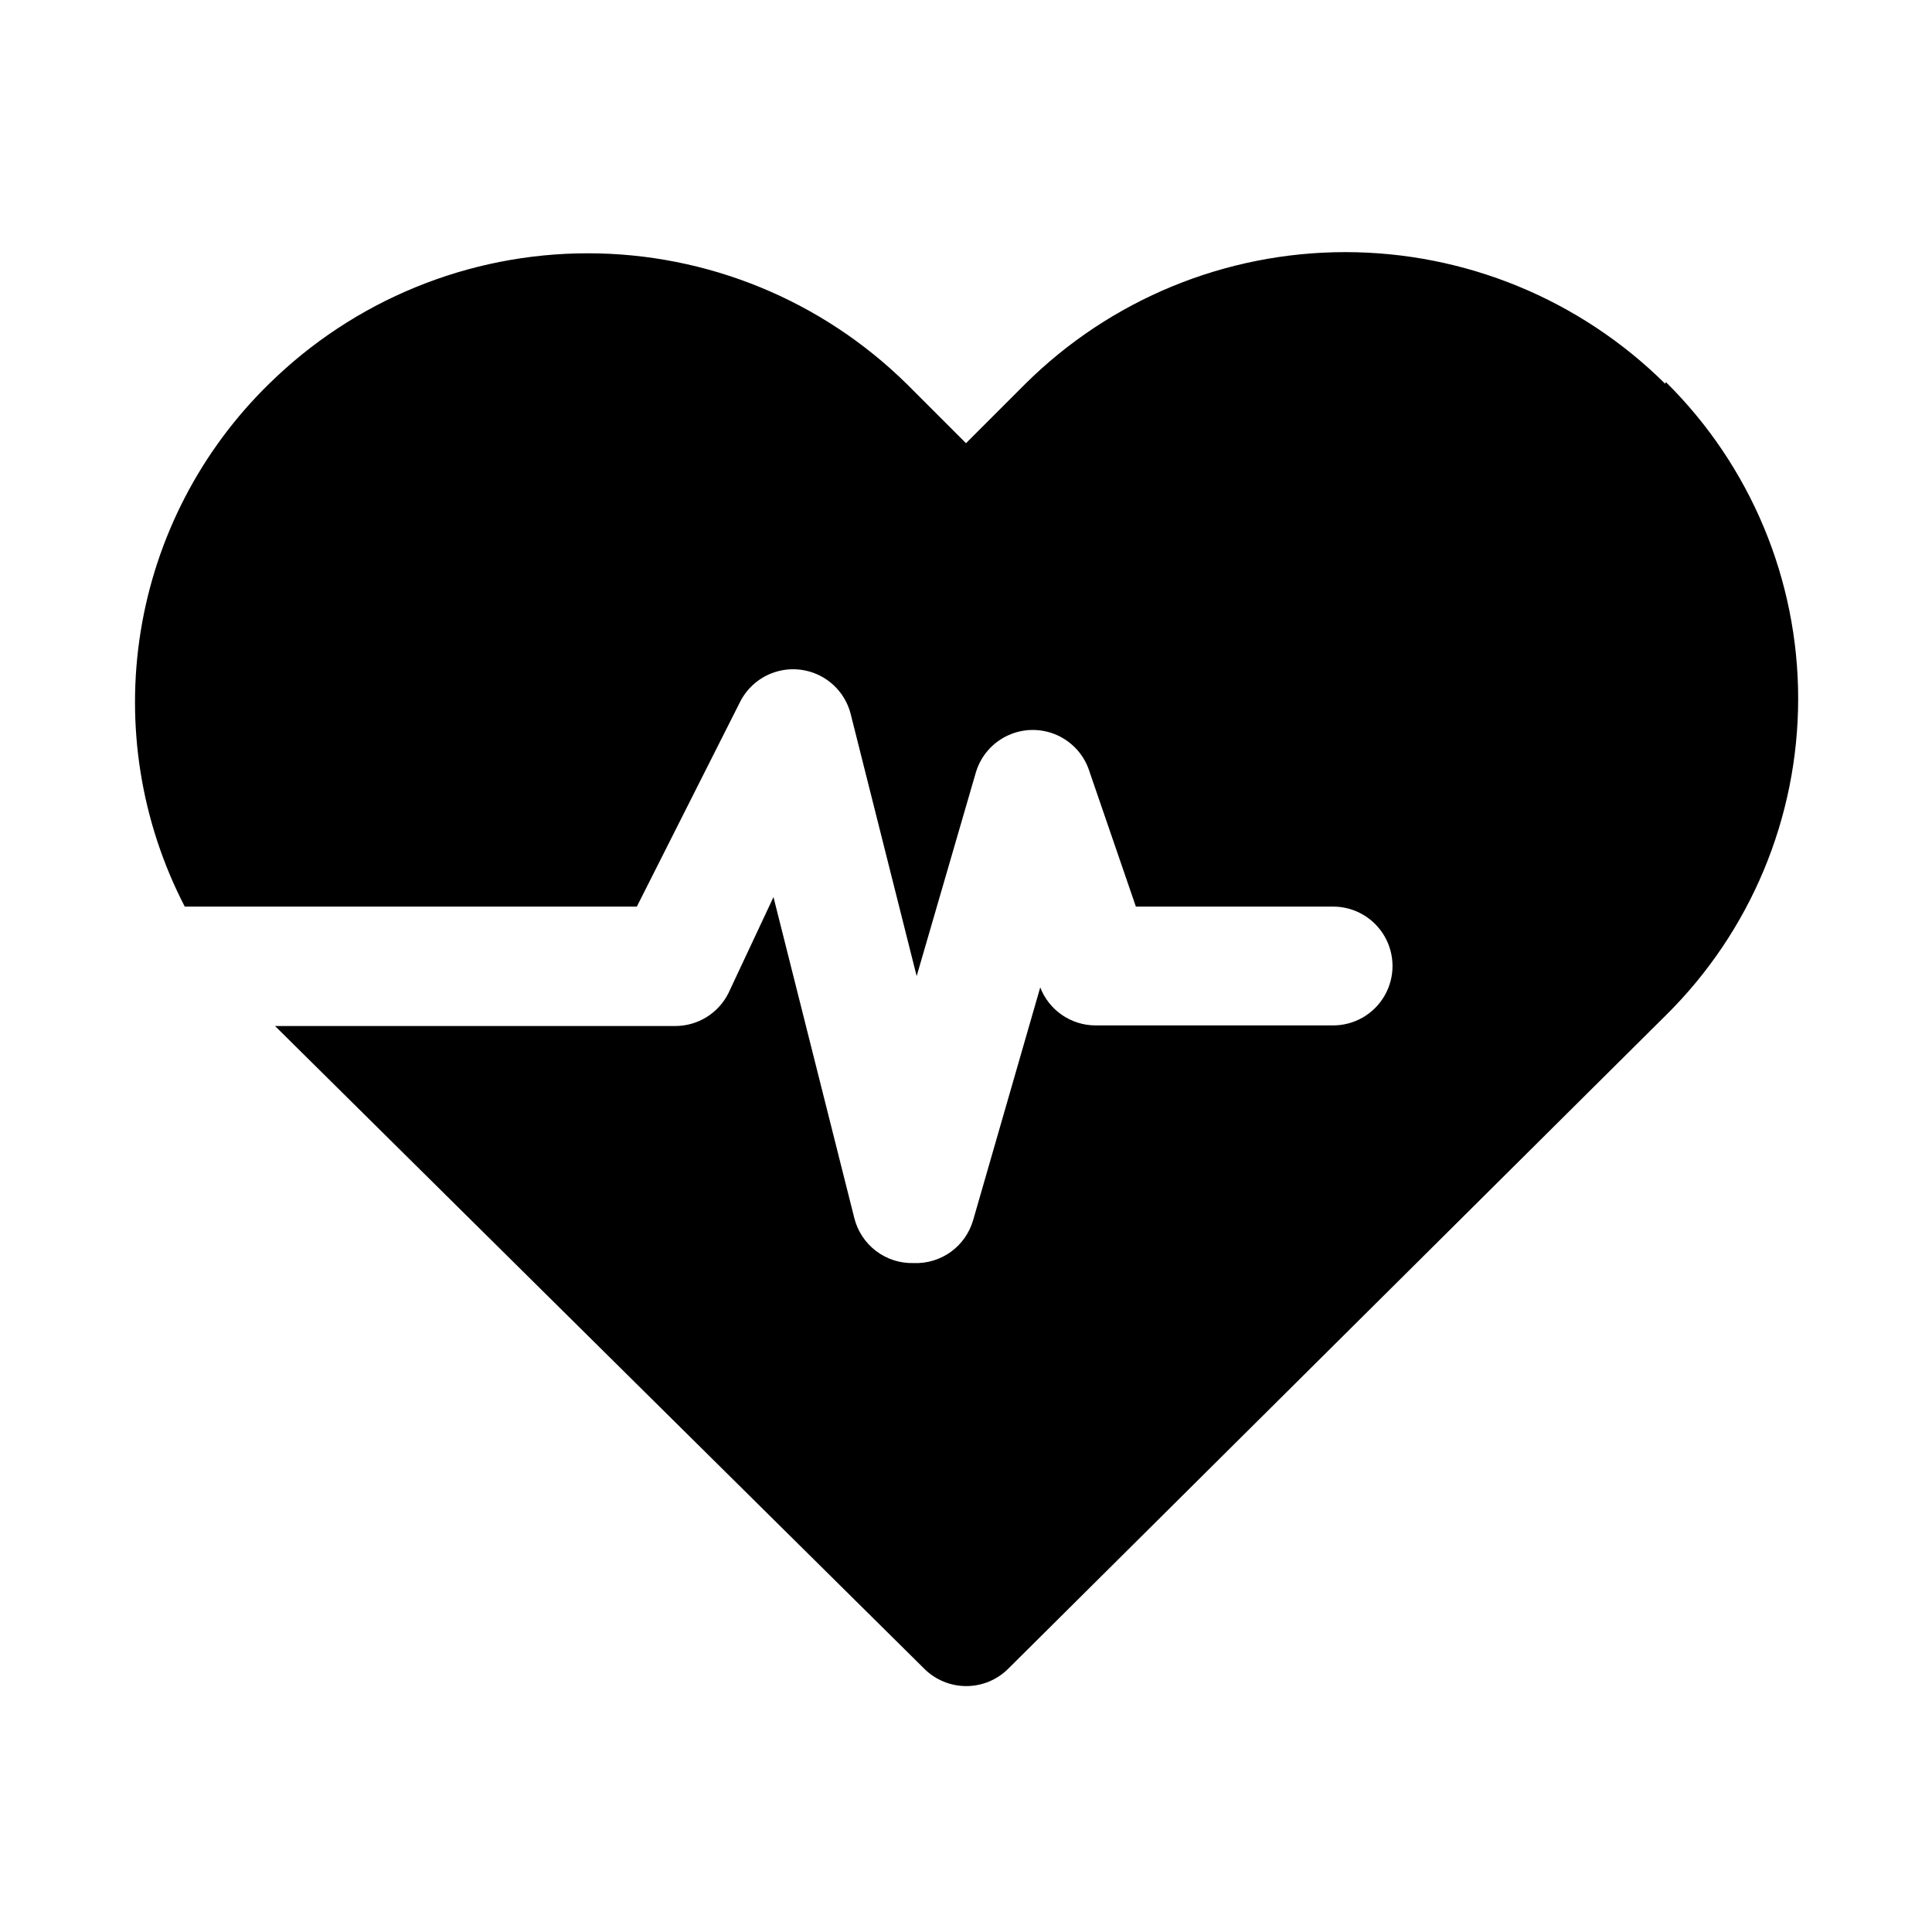
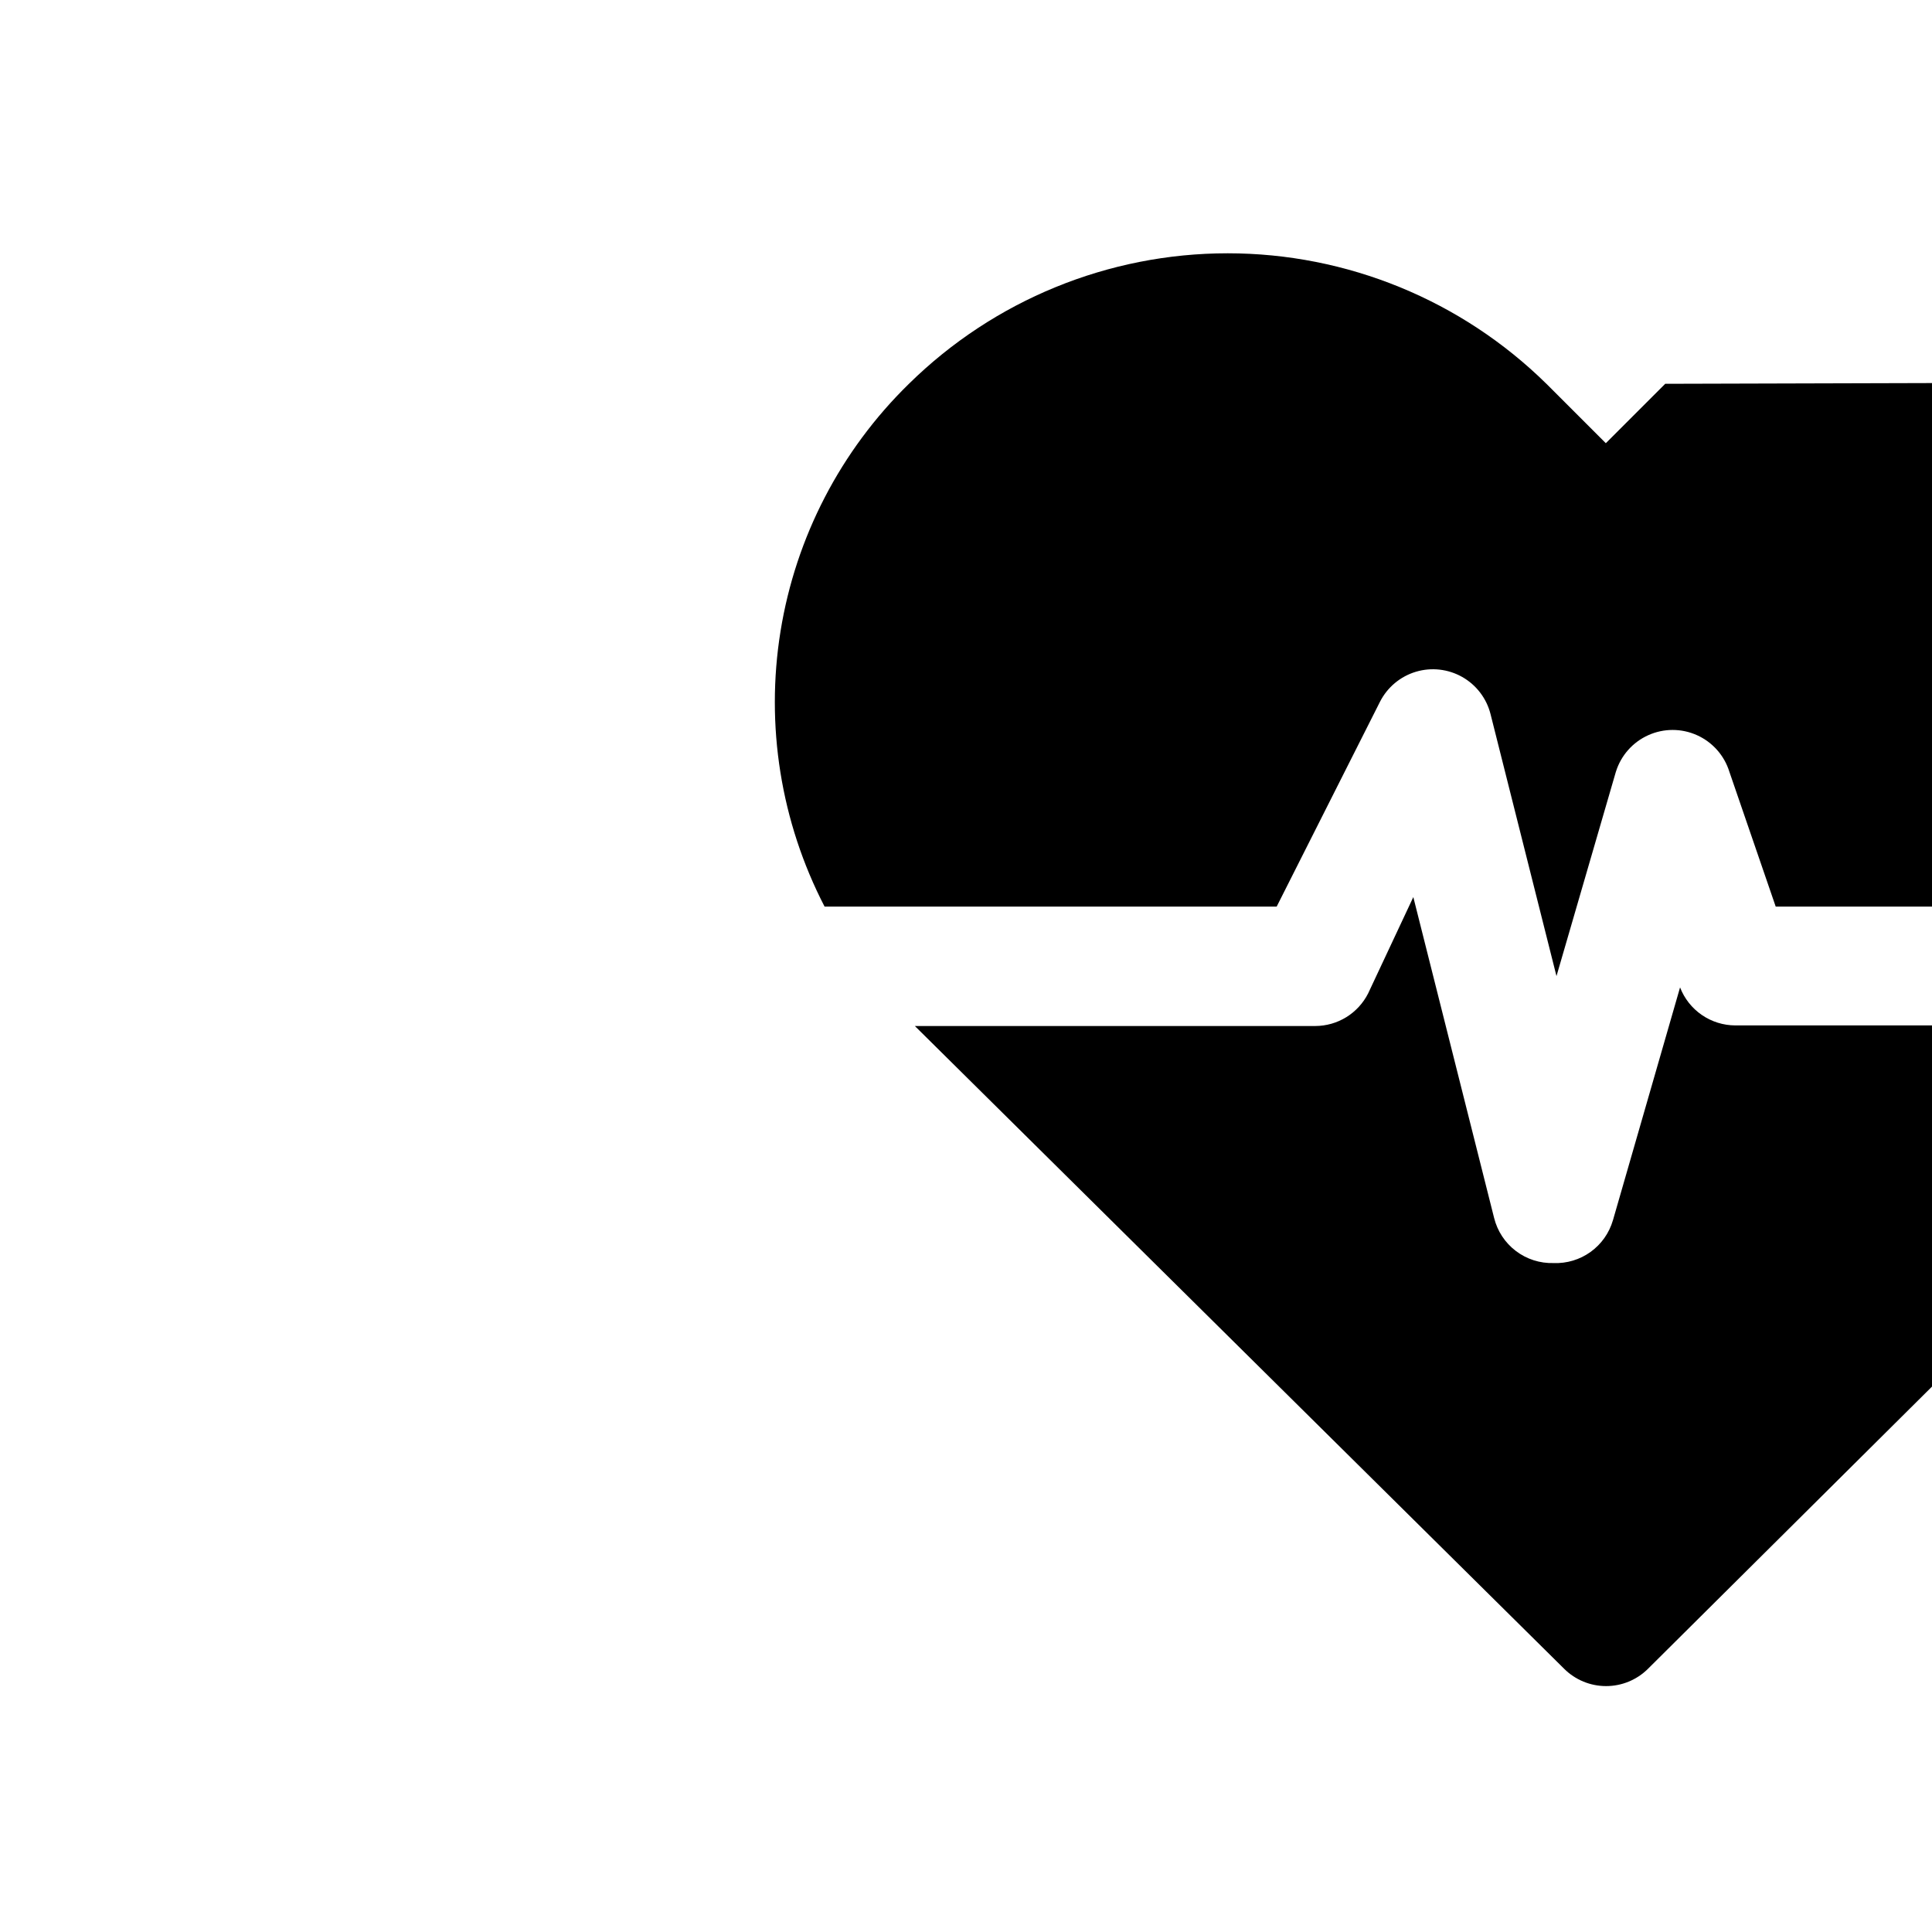
<svg xmlns="http://www.w3.org/2000/svg" fill="#000000" width="800px" height="800px" version="1.1" viewBox="144 144 512 512">
-   <path d="m585.3 245.71c-22.555-22.355-53.023-34.895-84.781-34.895-31.754 0-62.227 12.539-84.781 34.895l-15.742 15.742-15.742-15.742h-0.004c-22.527-22.164-52.863-34.586-84.465-34.586-31.605 0-61.941 12.422-84.469 34.586-18.078 17.652-30.008 40.641-34.031 65.586-4.023 24.941 0.066 50.52 11.676 72.961h119.81l27.395-54.316c1.953-3.824 5.387-6.684 9.5-7.918s8.551-0.73 12.289 1.387c3.734 2.121 6.441 5.672 7.492 9.836l17.477 69.43 15.742-54.16 0.004 0.004c1.336-4.309 4.457-7.832 8.57-9.684 4.109-1.855 8.82-1.855 12.93 0 4.113 1.852 7.234 5.375 8.57 9.684l12.281 35.738h52.27c5.625 0 10.82 3 13.633 7.871s2.812 10.875 0 15.746-8.008 7.871-13.633 7.871h-62.977c-3.172-0.008-6.266-0.977-8.879-2.773-2.613-1.797-4.621-4.344-5.762-7.301l-17.789 61.715h-0.004c-0.98 3.375-3.062 6.328-5.918 8.383-2.852 2.055-6.312 3.094-9.824 2.953-3.598 0.105-7.121-1.027-9.984-3.203-2.867-2.176-4.898-5.269-5.762-8.762l-21.41-85.02-11.965 25.508c-1.309 2.594-3.312 4.777-5.785 6.309-2.473 1.527-5.32 2.34-8.227 2.348h-106.12l172.08 170.35c2.949 2.934 6.941 4.578 11.102 4.578s8.148-1.645 11.098-4.578l174.29-173.18h0.004c22.441-22.156 35.074-52.379 35.074-83.918 0-31.535-12.633-61.758-35.074-83.914z" />
+   <path d="m585.3 245.71l-15.742 15.742-15.742-15.742h-0.004c-22.527-22.164-52.863-34.586-84.465-34.586-31.605 0-61.941 12.422-84.469 34.586-18.078 17.652-30.008 40.641-34.031 65.586-4.023 24.941 0.066 50.52 11.676 72.961h119.81l27.395-54.316c1.953-3.824 5.387-6.684 9.5-7.918s8.551-0.73 12.289 1.387c3.734 2.121 6.441 5.672 7.492 9.836l17.477 69.43 15.742-54.16 0.004 0.004c1.336-4.309 4.457-7.832 8.57-9.684 4.109-1.855 8.82-1.855 12.93 0 4.113 1.852 7.234 5.375 8.57 9.684l12.281 35.738h52.27c5.625 0 10.82 3 13.633 7.871s2.812 10.875 0 15.746-8.008 7.871-13.633 7.871h-62.977c-3.172-0.008-6.266-0.977-8.879-2.773-2.613-1.797-4.621-4.344-5.762-7.301l-17.789 61.715h-0.004c-0.98 3.375-3.062 6.328-5.918 8.383-2.852 2.055-6.312 3.094-9.824 2.953-3.598 0.105-7.121-1.027-9.984-3.203-2.867-2.176-4.898-5.269-5.762-8.762l-21.41-85.02-11.965 25.508c-1.309 2.594-3.312 4.777-5.785 6.309-2.473 1.527-5.32 2.34-8.227 2.348h-106.12l172.08 170.35c2.949 2.934 6.941 4.578 11.102 4.578s8.148-1.645 11.098-4.578l174.29-173.18h0.004c22.441-22.156 35.074-52.379 35.074-83.918 0-31.535-12.633-61.758-35.074-83.914z" />
</svg>